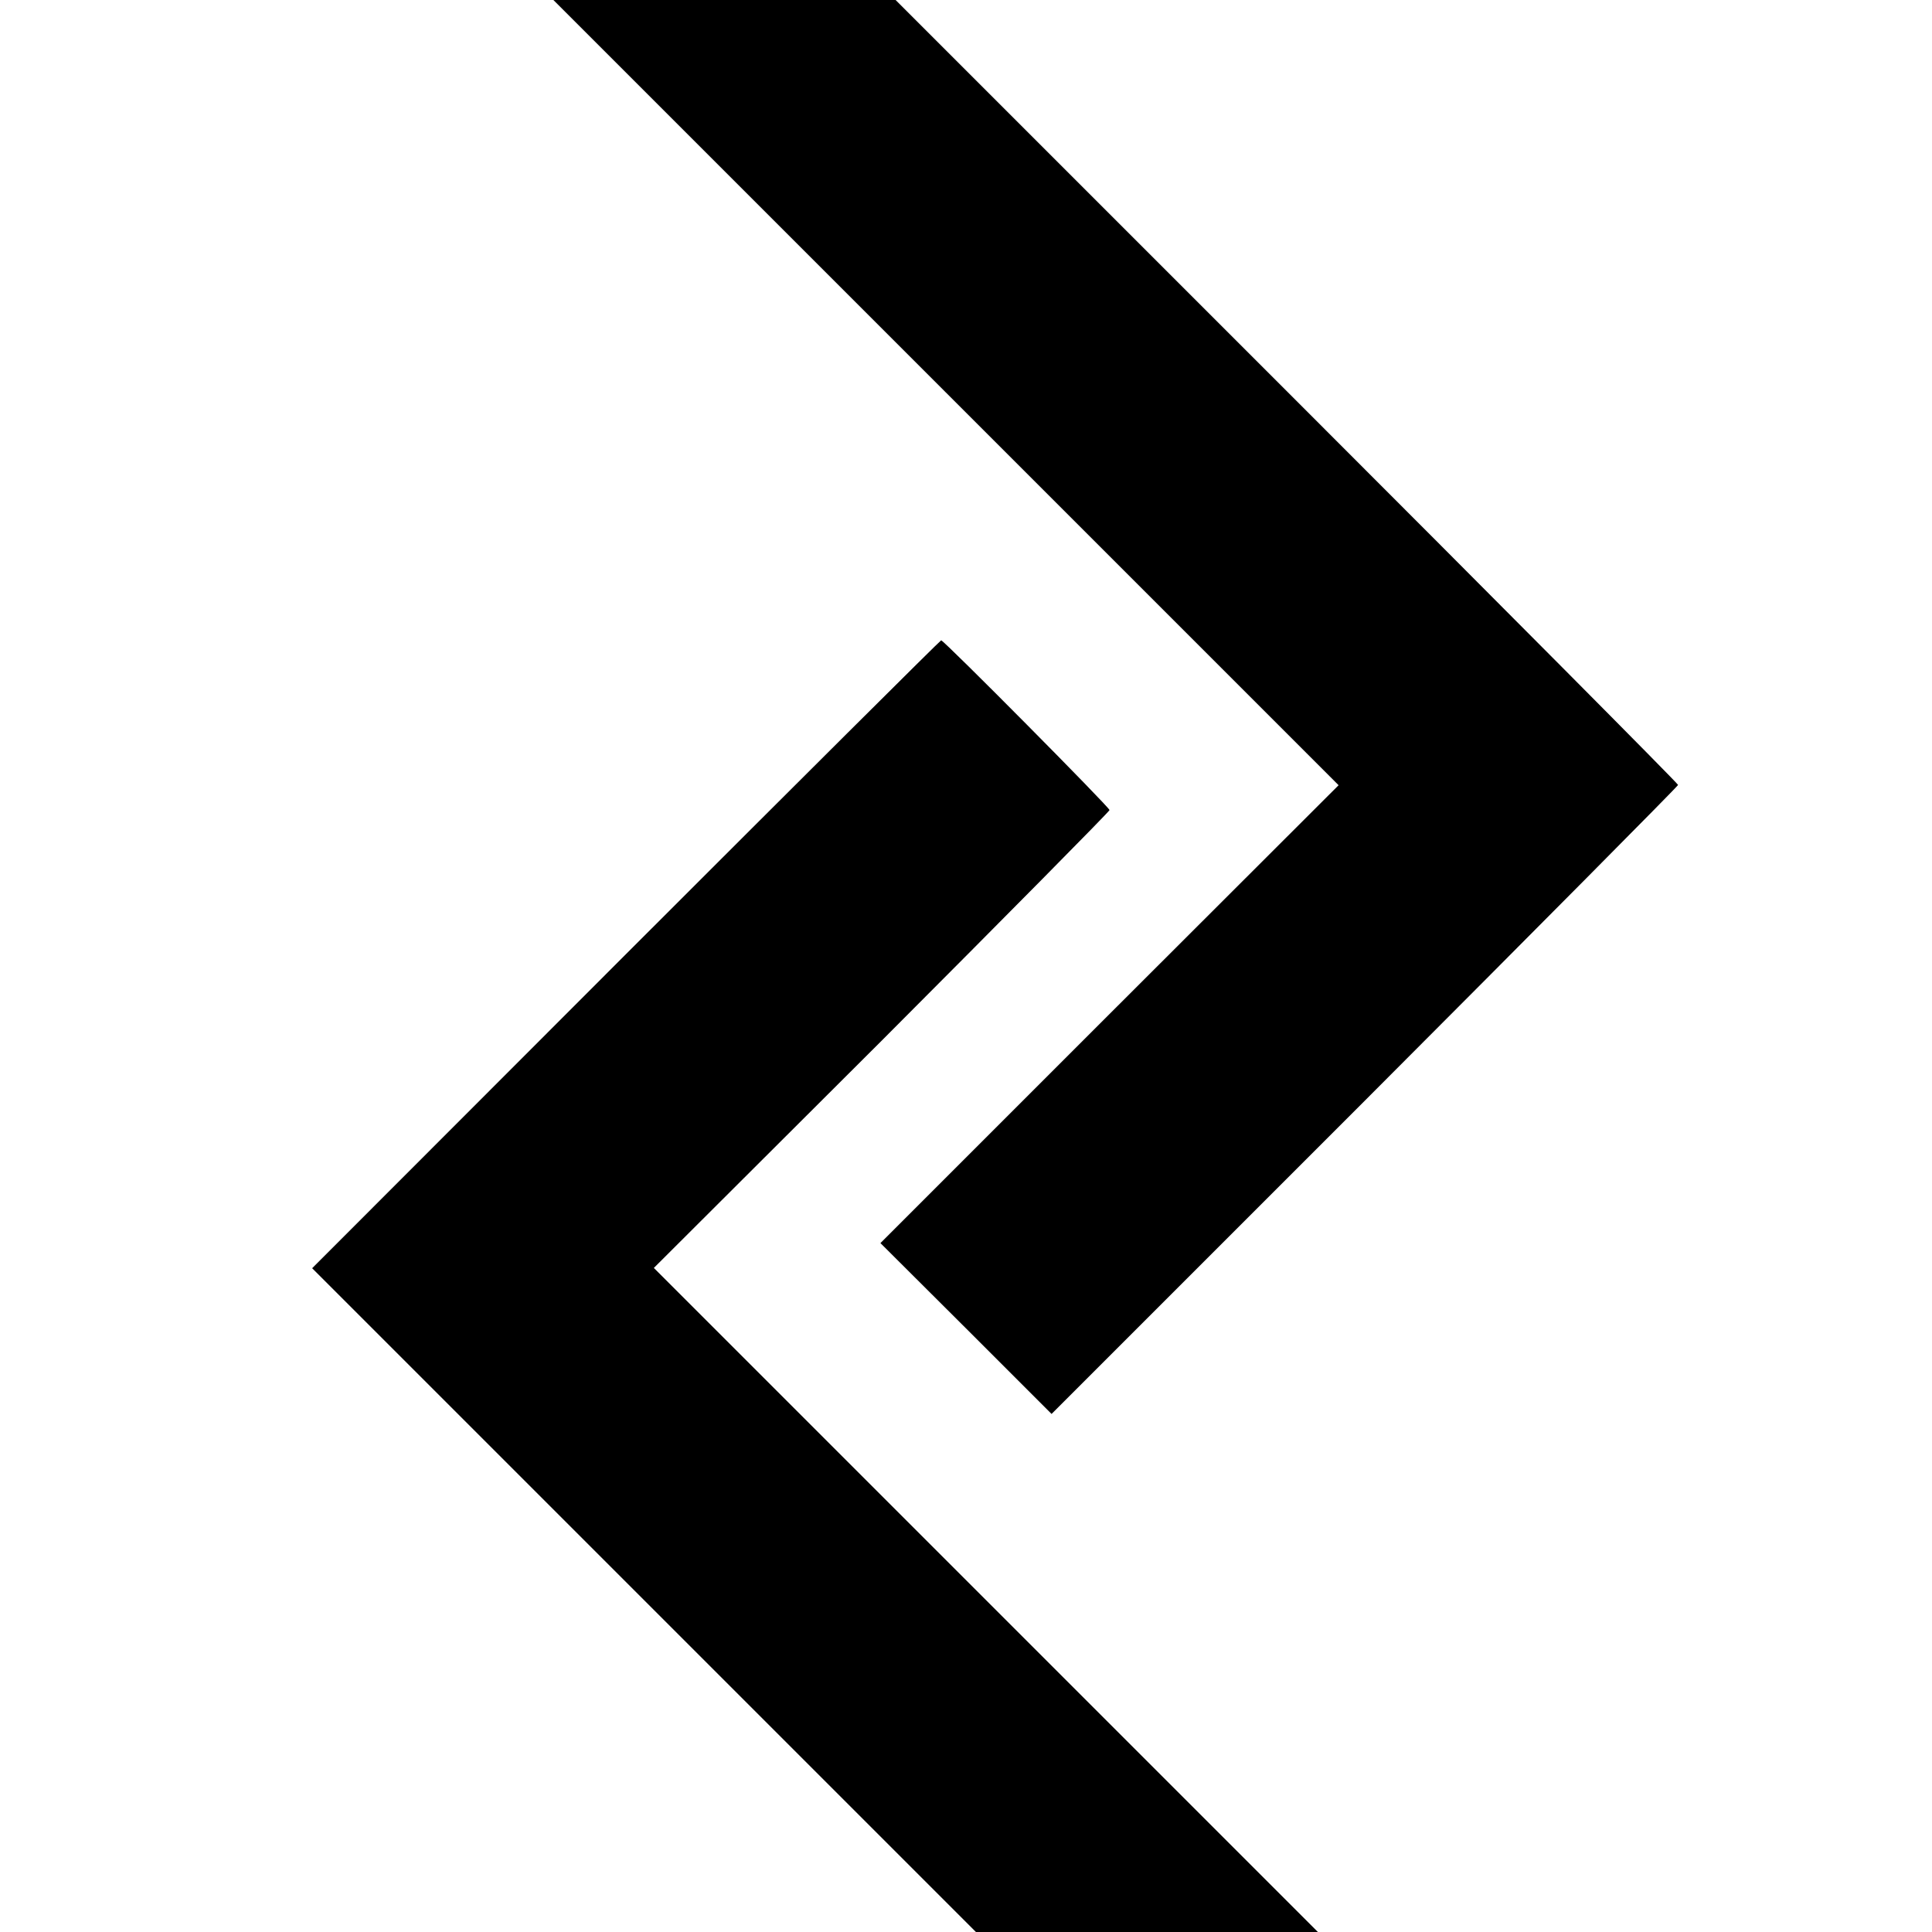
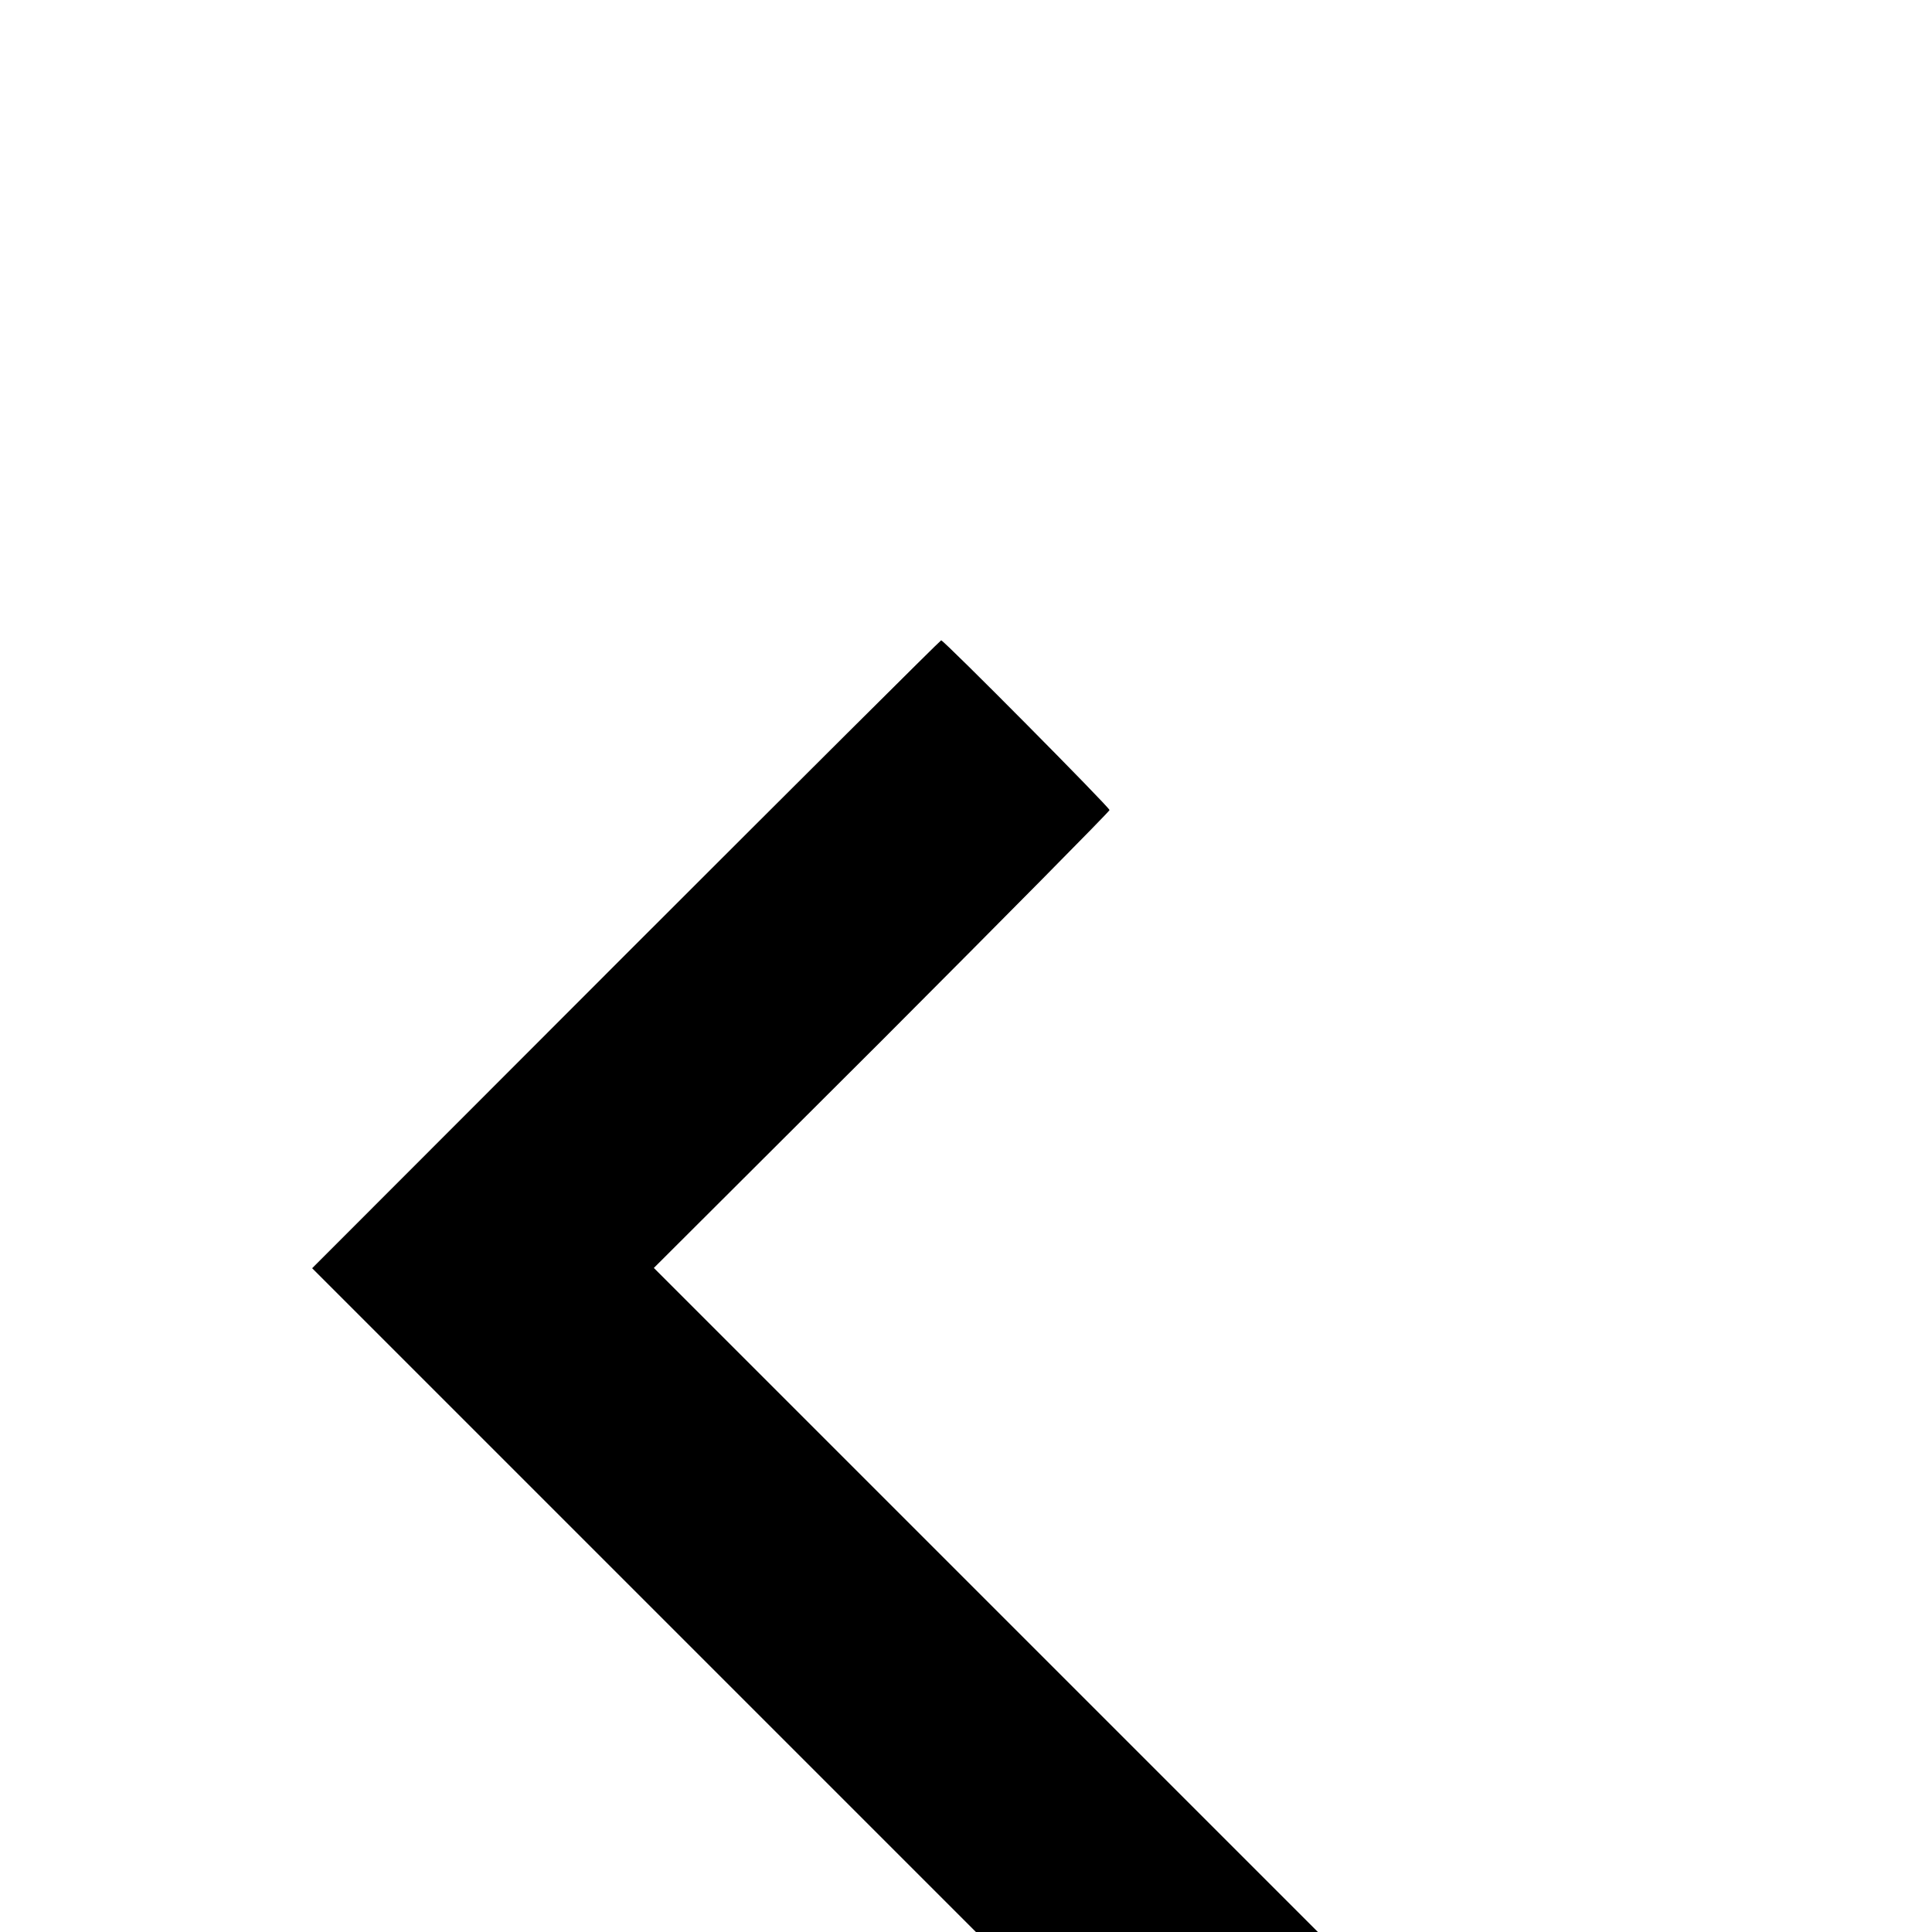
<svg xmlns="http://www.w3.org/2000/svg" version="1.0" width="700pt" height="700pt" viewBox="0 0 700 700" preserveAspectRatio="xMidYMid meet">
  <g transform="translate(0,700) scale(0.1,-0.1)" fill="#000000" stroke="none">
-     <path d="M3427 5578 l1423 -1423 -830 -829 -830 -830 310 -309 310 -310 1135 1135 c624 625 1135 1140 1135 1144 0 5 -638 647 -1418 1427 l-1417 1417 -620 0 -620 0 1422 -1422z" />
    <path d="M2268 3543 l-1137 -1138 1202 -1202 1203 -1203 620 0 619 0 -1203 1203 -1203 1203 826 824 c453 454 825 830 825 835 0 10 -600 615 -610 615 -3 0 -517 -512 -1142 -1137z" />
  </g>
</svg>